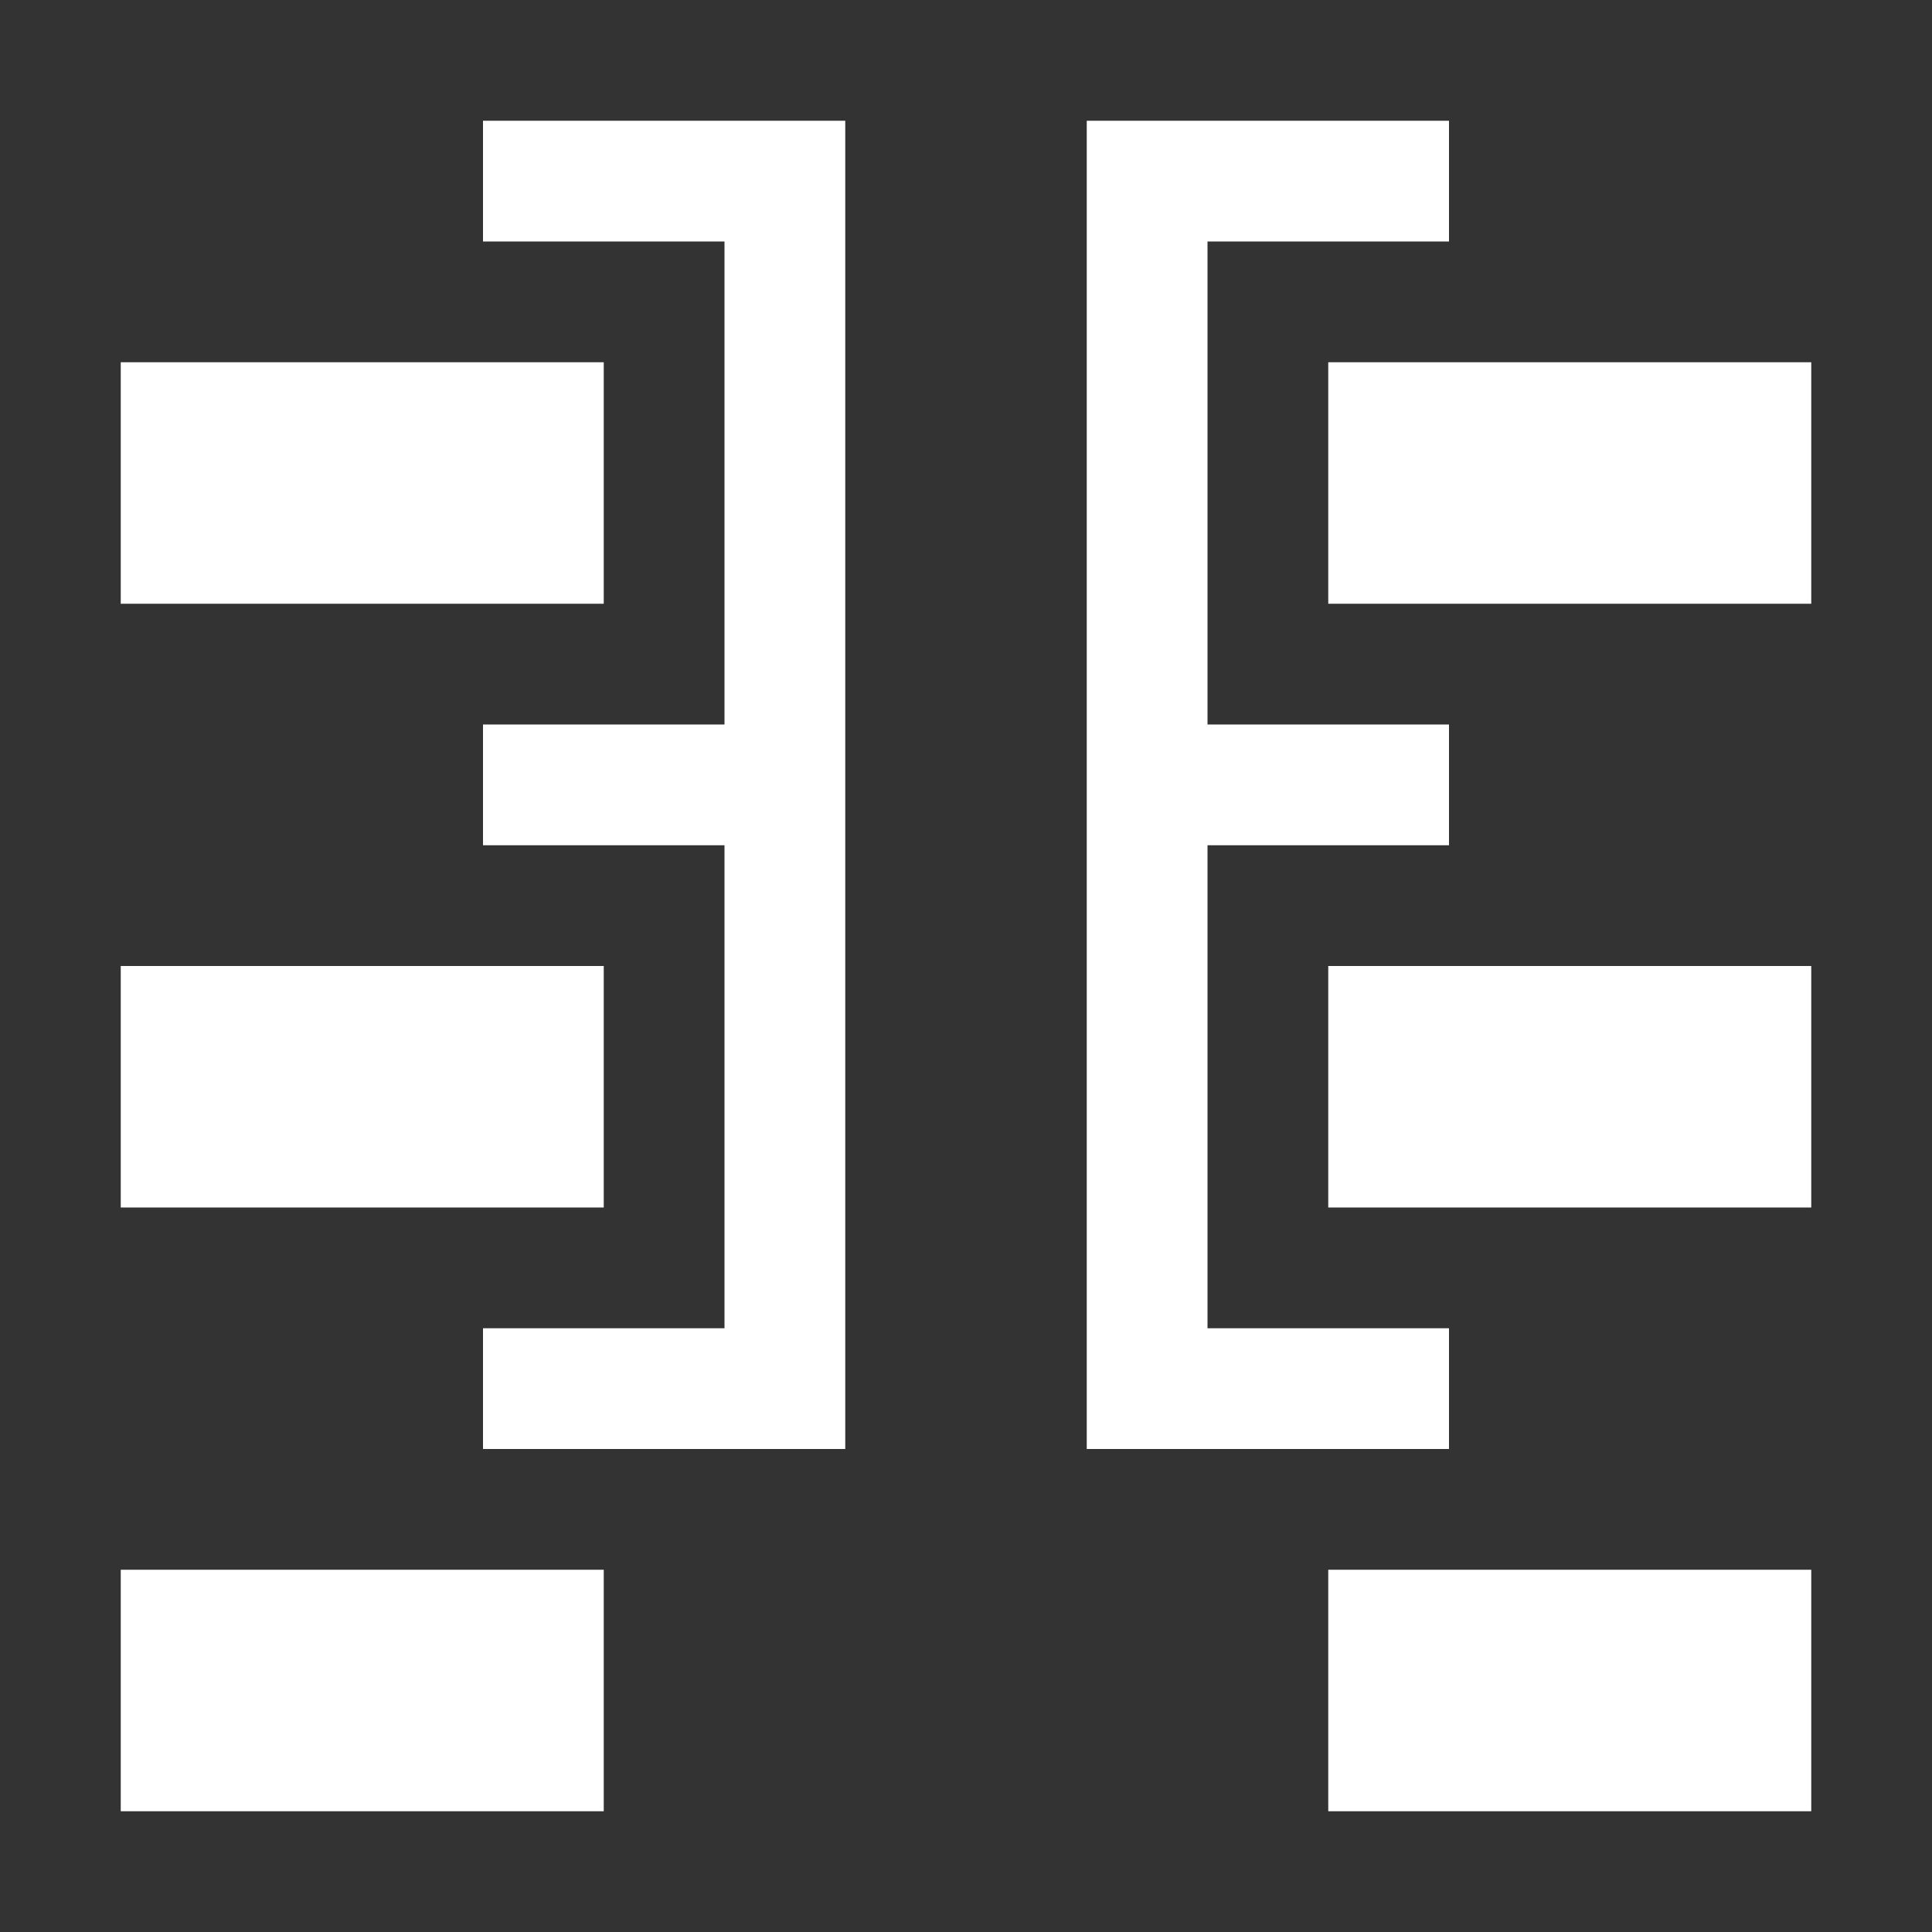
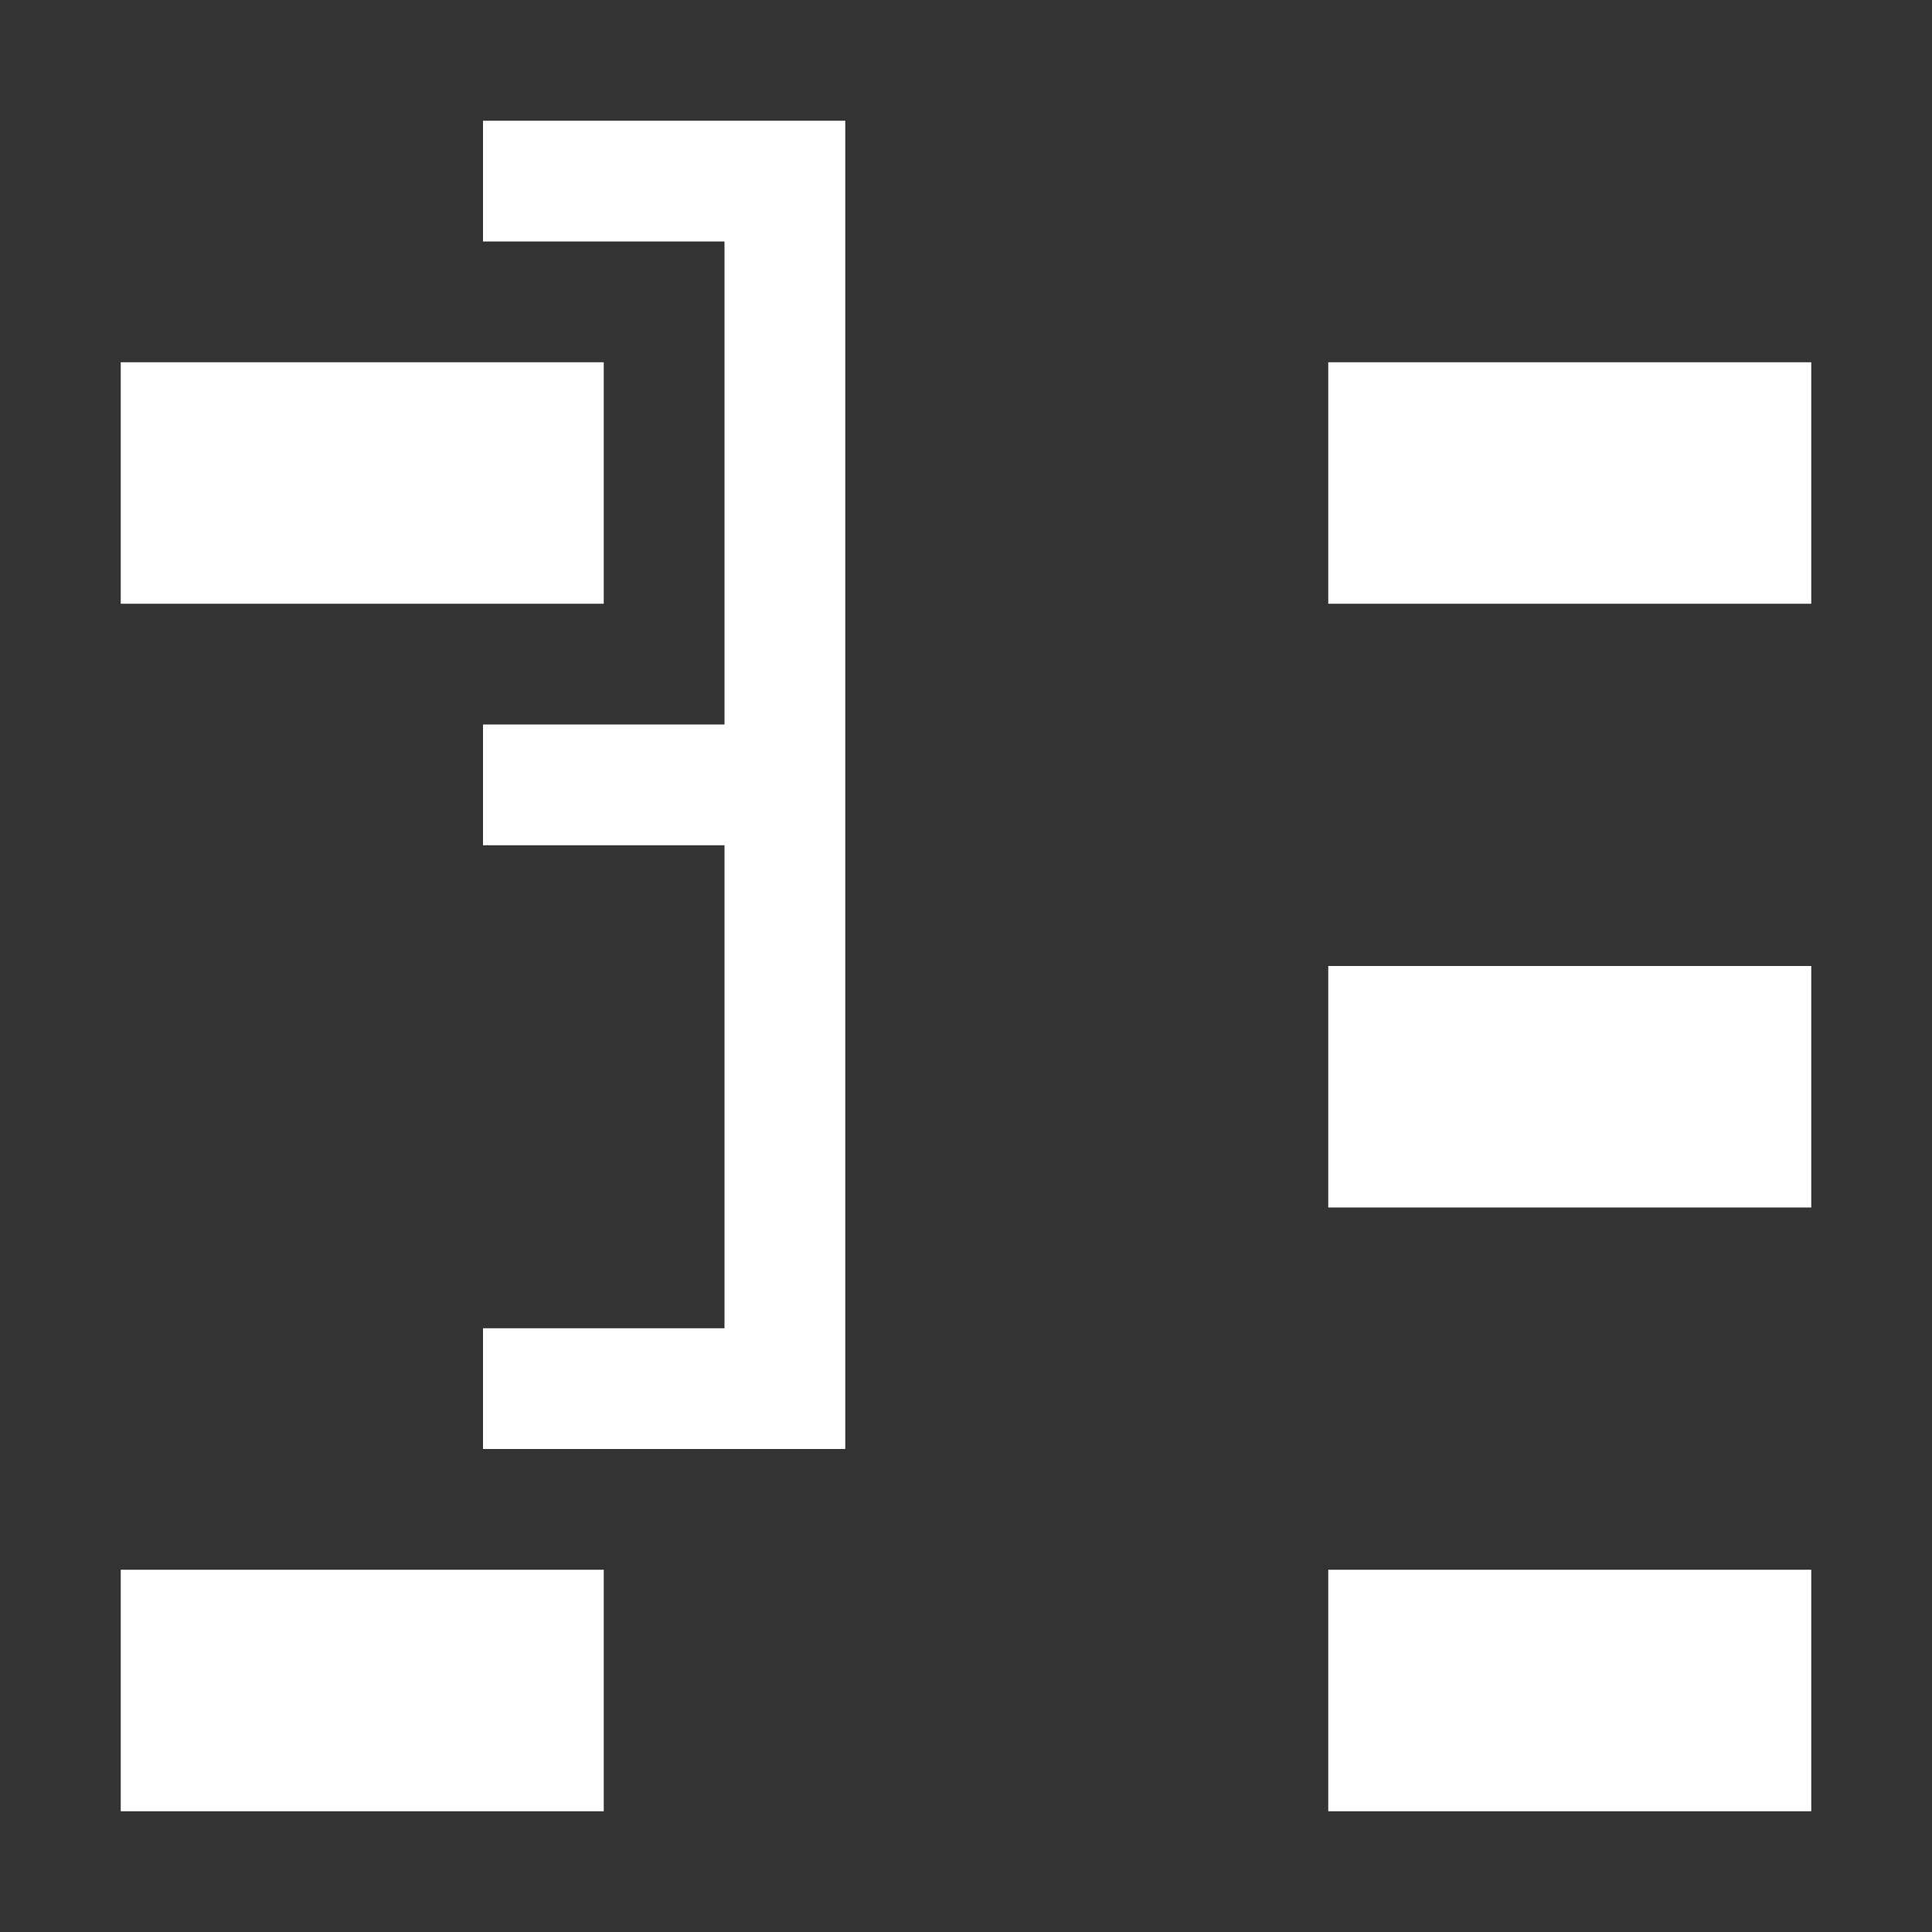
<svg xmlns="http://www.w3.org/2000/svg" width="16" height="16" viewBox="0 0 16 16" fill="none">
  <rect x="0" y="0" width="16" height="16" fill="#333333" stroke="none" />
  <rect x="1" y="3" width="4" height="2" fill="white" />
-   <rect x="1" y="8" width="4" height="2" fill="white" />
  <rect x="1" y="13" width="4" height="2" fill="white" />
  <rect x="11" y="3" width="4" height="2" fill="white" />
  <rect x="11" y="8" width="4" height="2" fill="white" />
  <rect x="11" y="13" width="4" height="2" fill="white" />
  <path fill-rule="evenodd" clip-rule="evenodd" d="M6 2H4V1H7V12H4V11H6V7H4V6H6V2Z" fill="white" />
-   <path fill-rule="evenodd" clip-rule="evenodd" d="M10 2H12V1H9V12H12V11H10V7H12V6H10V2Z" fill="white" />
</svg>